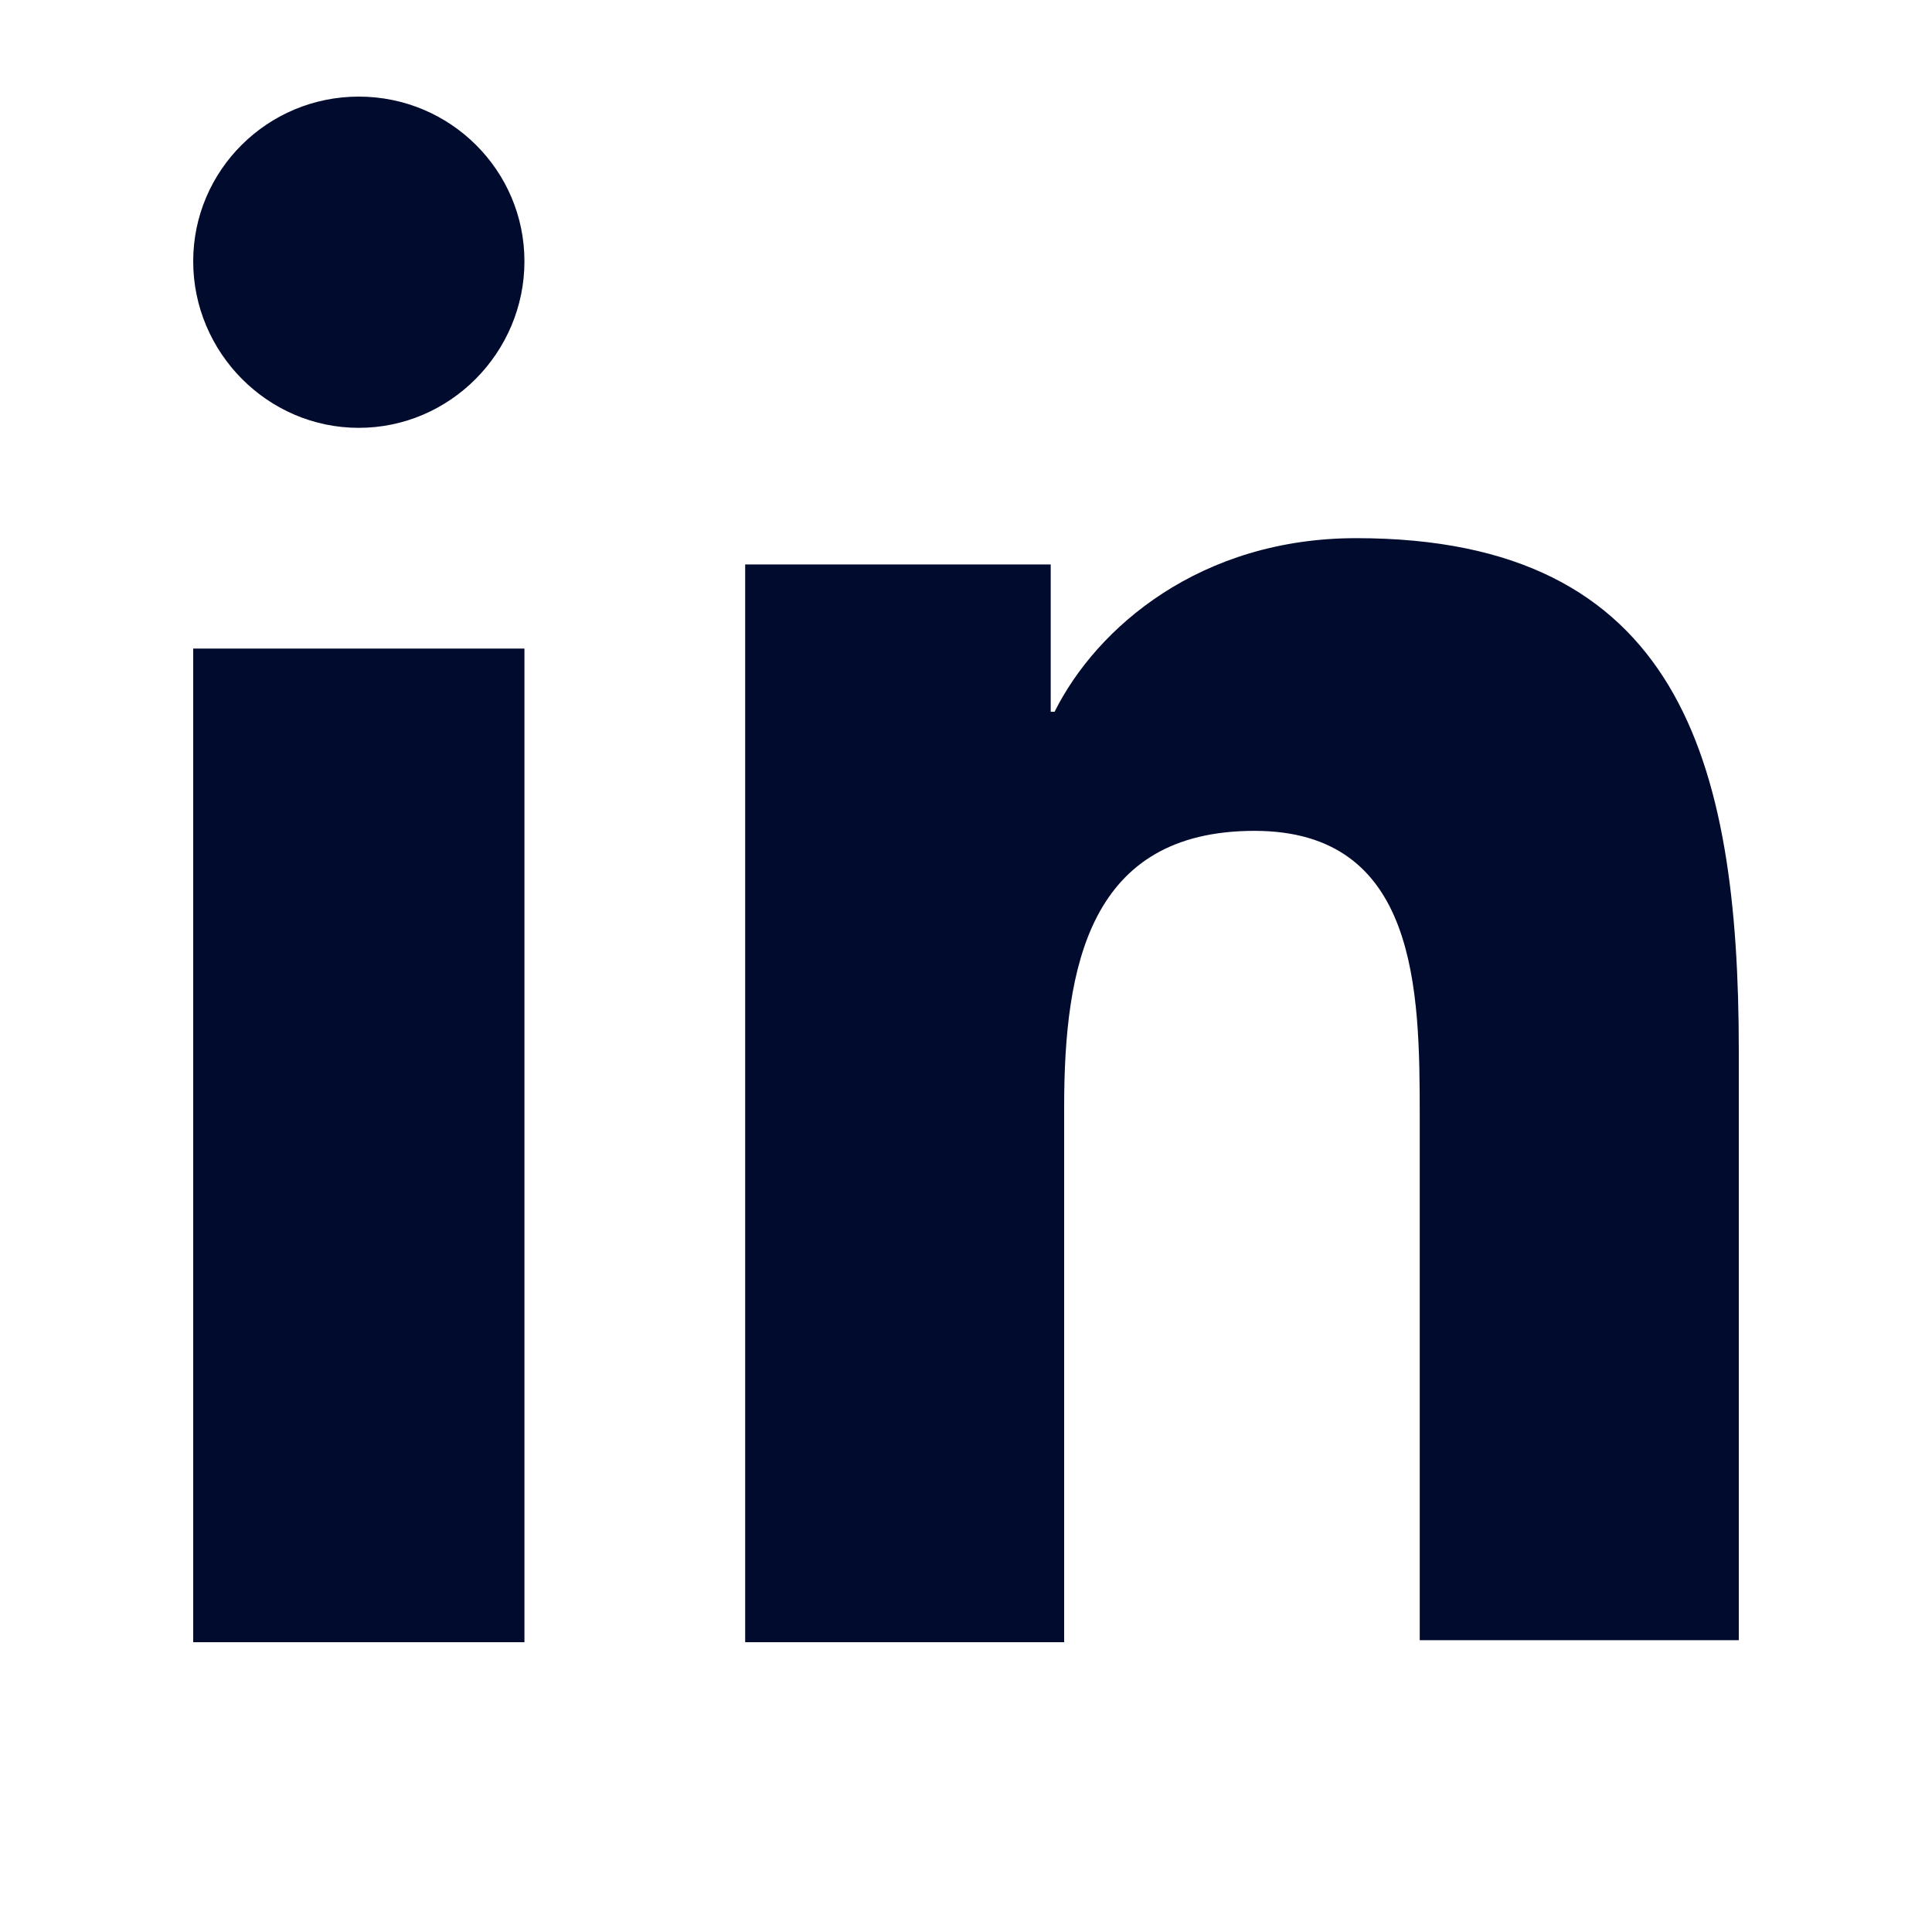
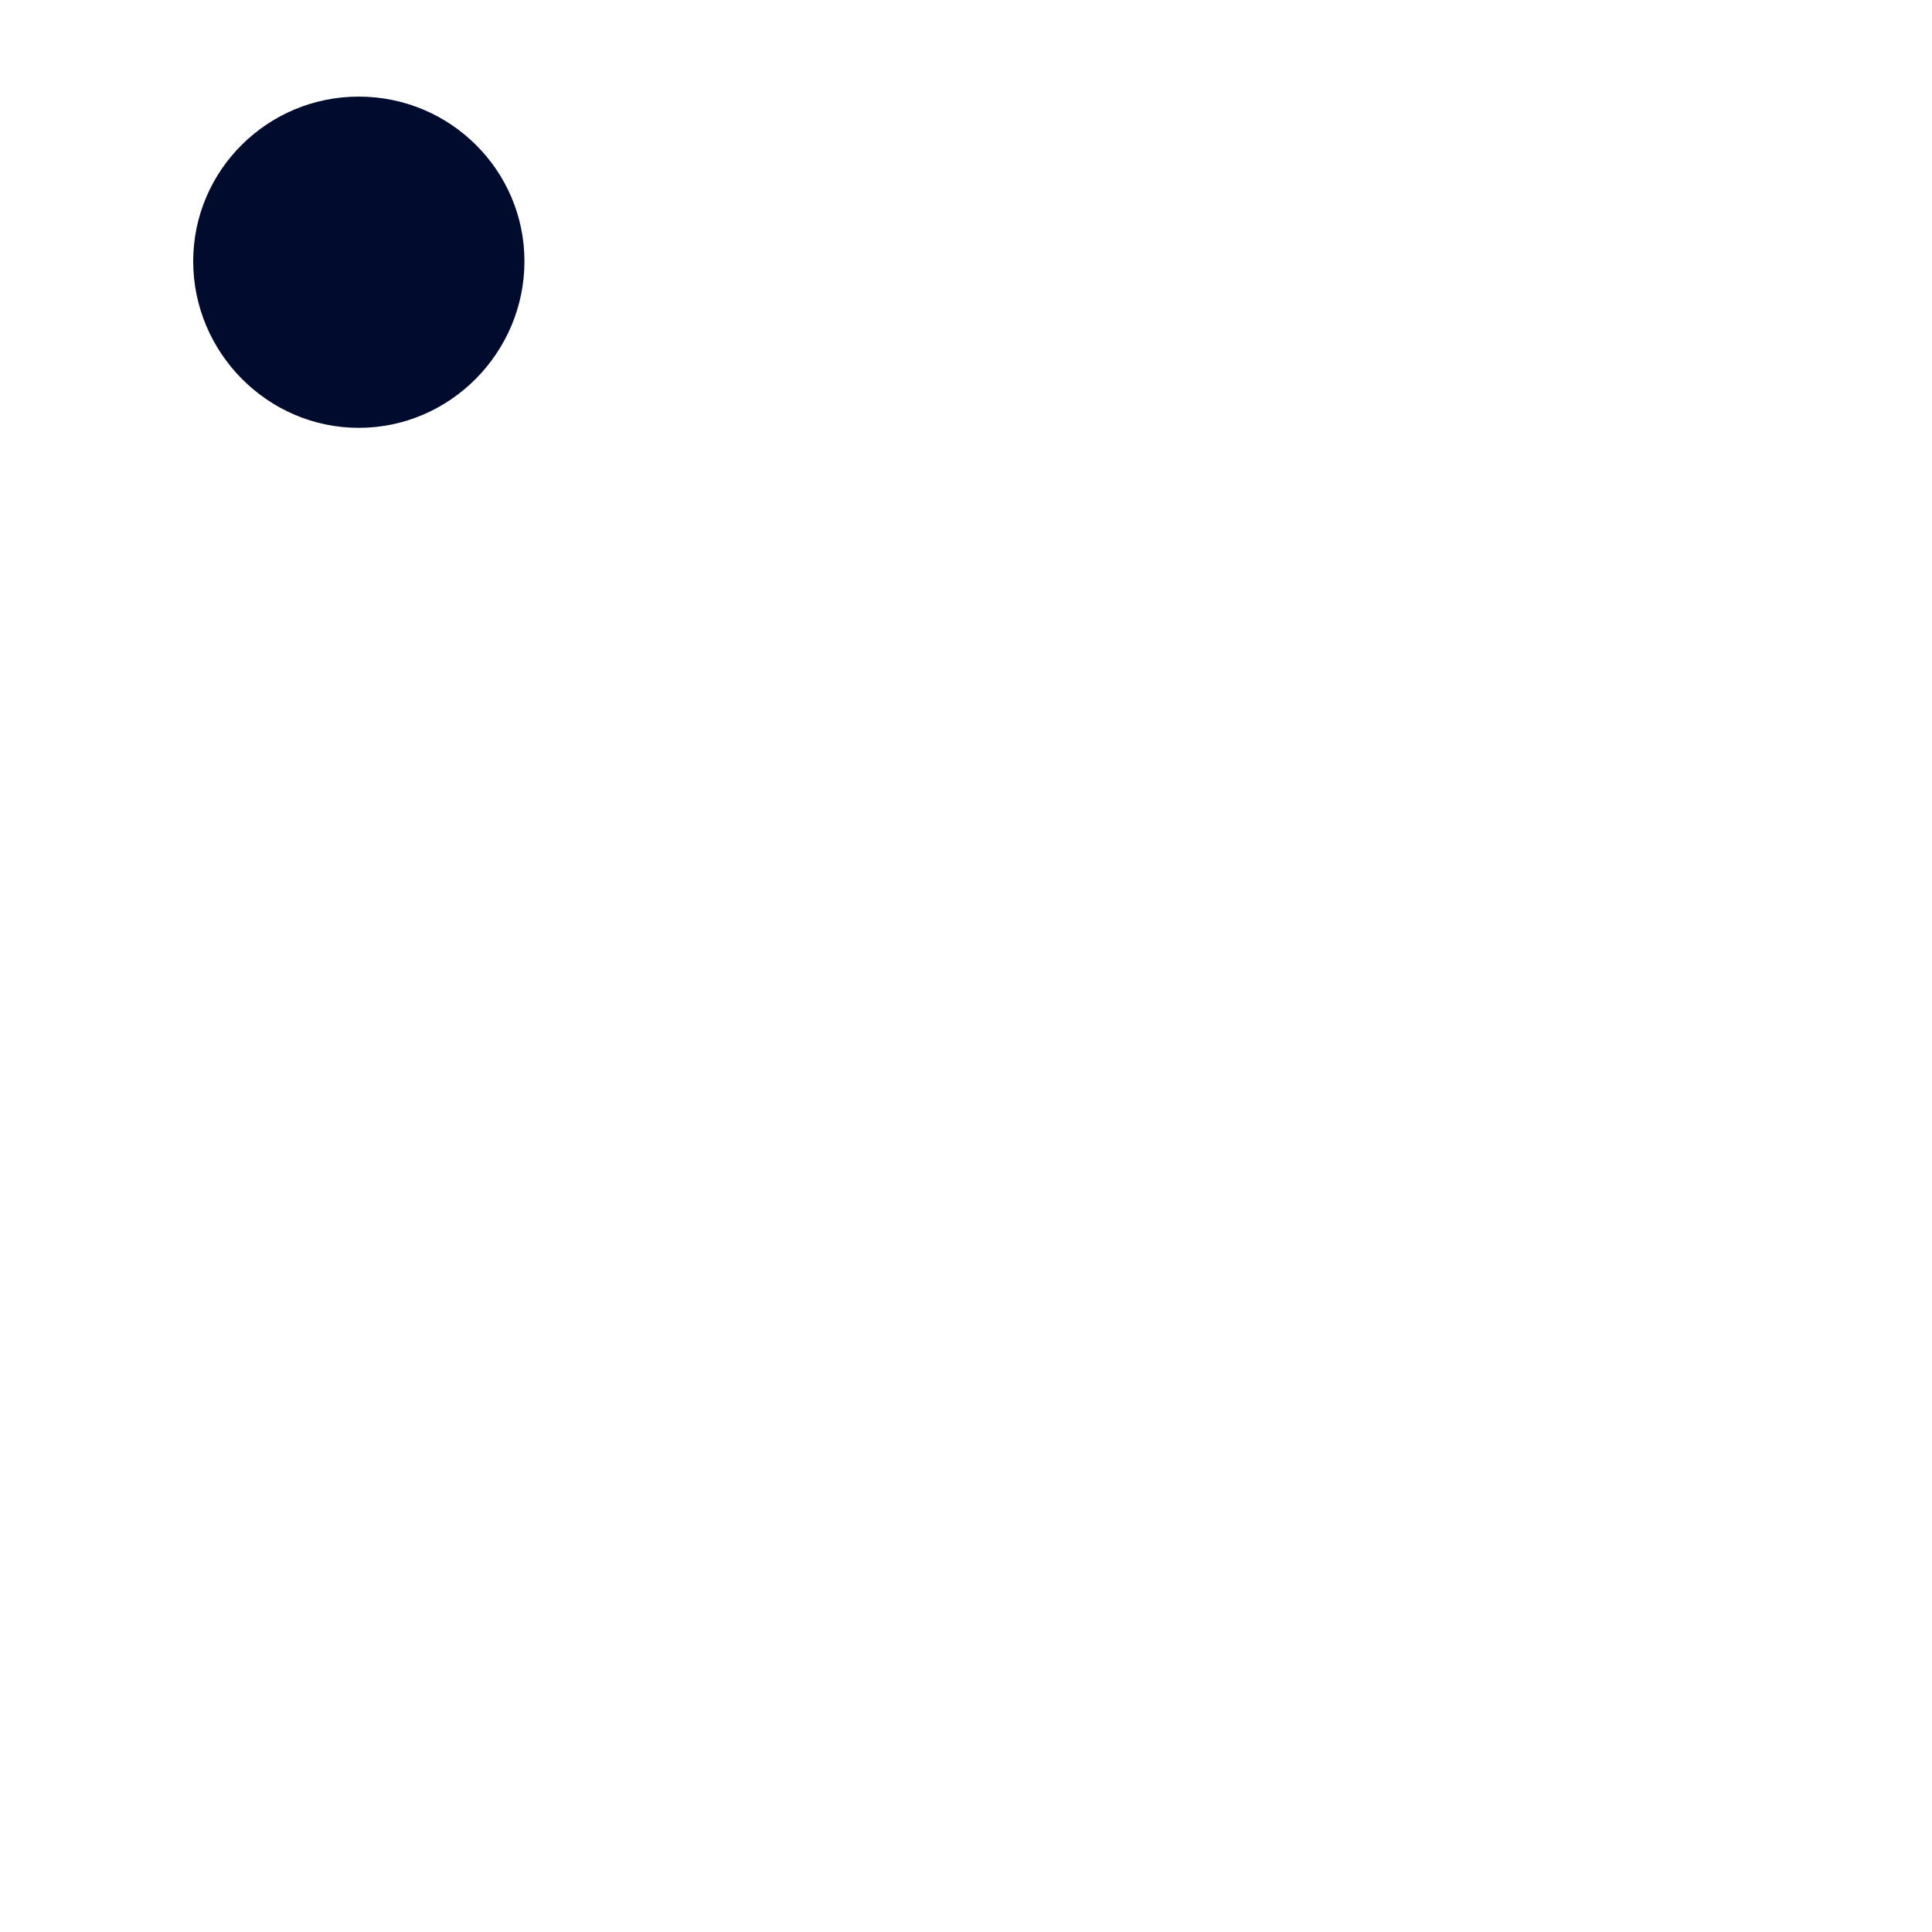
<svg xmlns="http://www.w3.org/2000/svg" width="20" height="20" viewBox="0 0 20 20" fill="none">
-   <path d="M18 17V10.878C18 7.87 17.383 5.571 14.04 5.571C12.429 5.571 11.355 6.491 10.917 7.368H10.877V5.843H7.714V17H11.016V11.463C11.016 10.001 11.275 8.601 12.986 8.601C14.677 8.601 14.697 10.251 14.697 11.547V16.979H18V17Z" fill="#010B2D" />
-   <path d="M2 6.714H5.429V17H2V6.714Z" fill="#010B2D" />
  <path d="M3.714 1C2.768 1 2 1.764 2 2.705C2 3.647 2.768 4.429 3.714 4.429C4.661 4.429 5.429 3.647 5.429 2.705C5.429 1.764 4.661 1 3.714 1Z" fill="#010B2D" />
</svg>